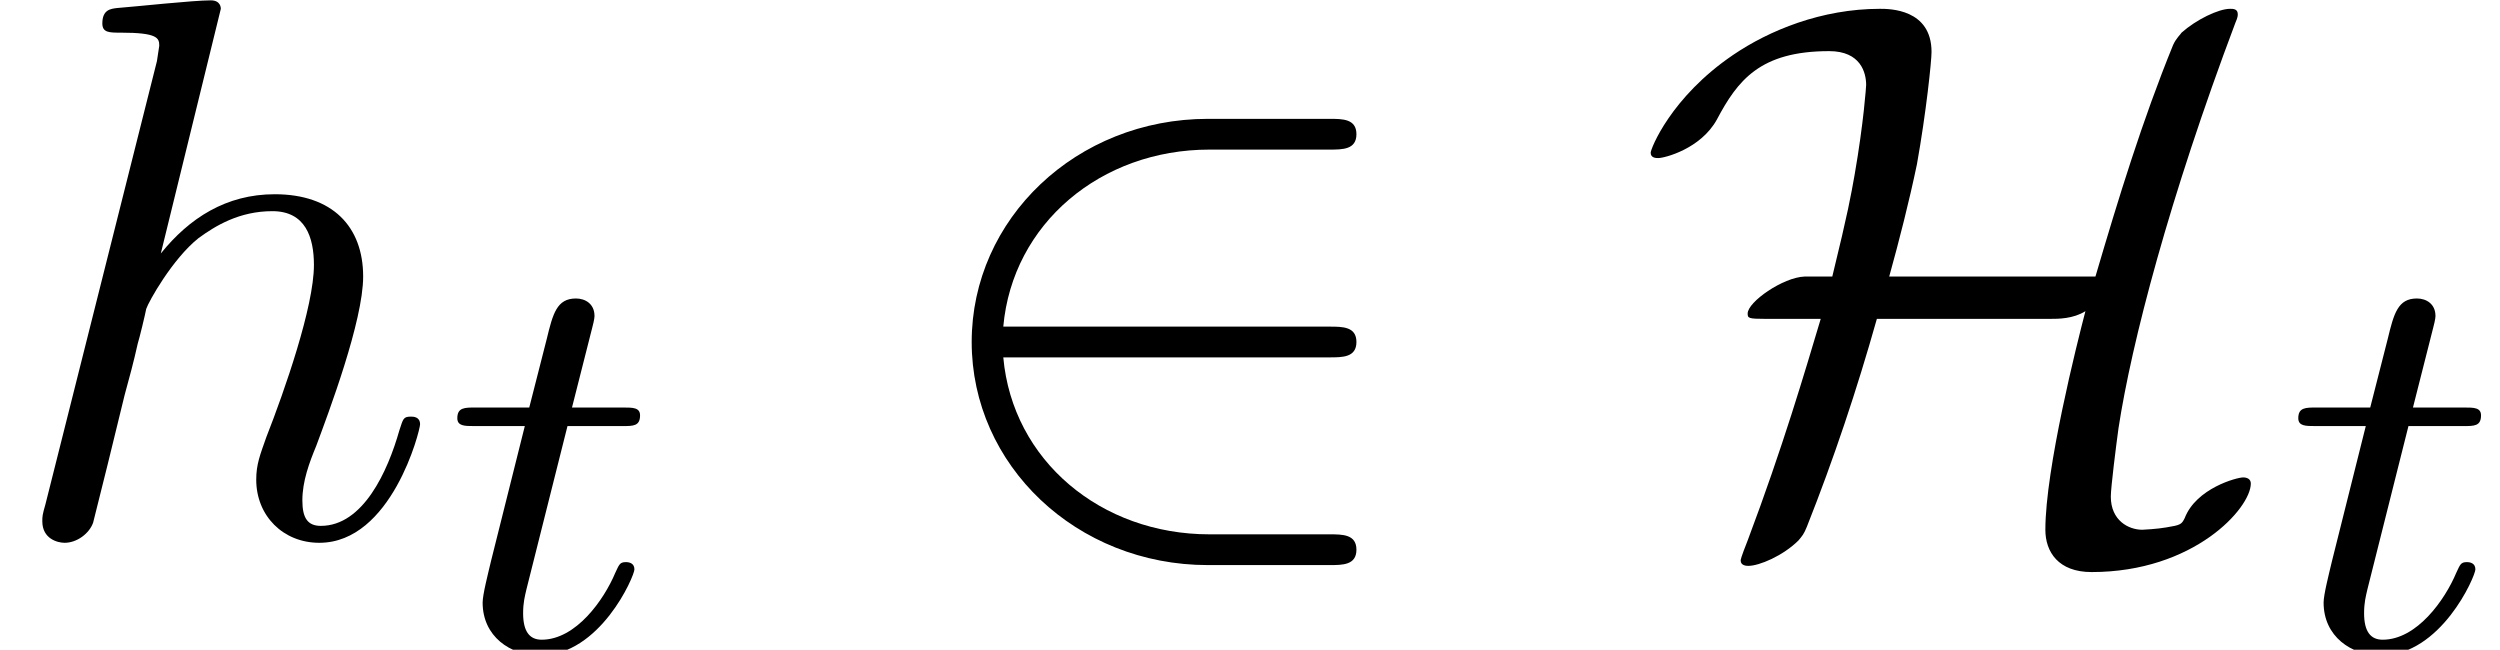
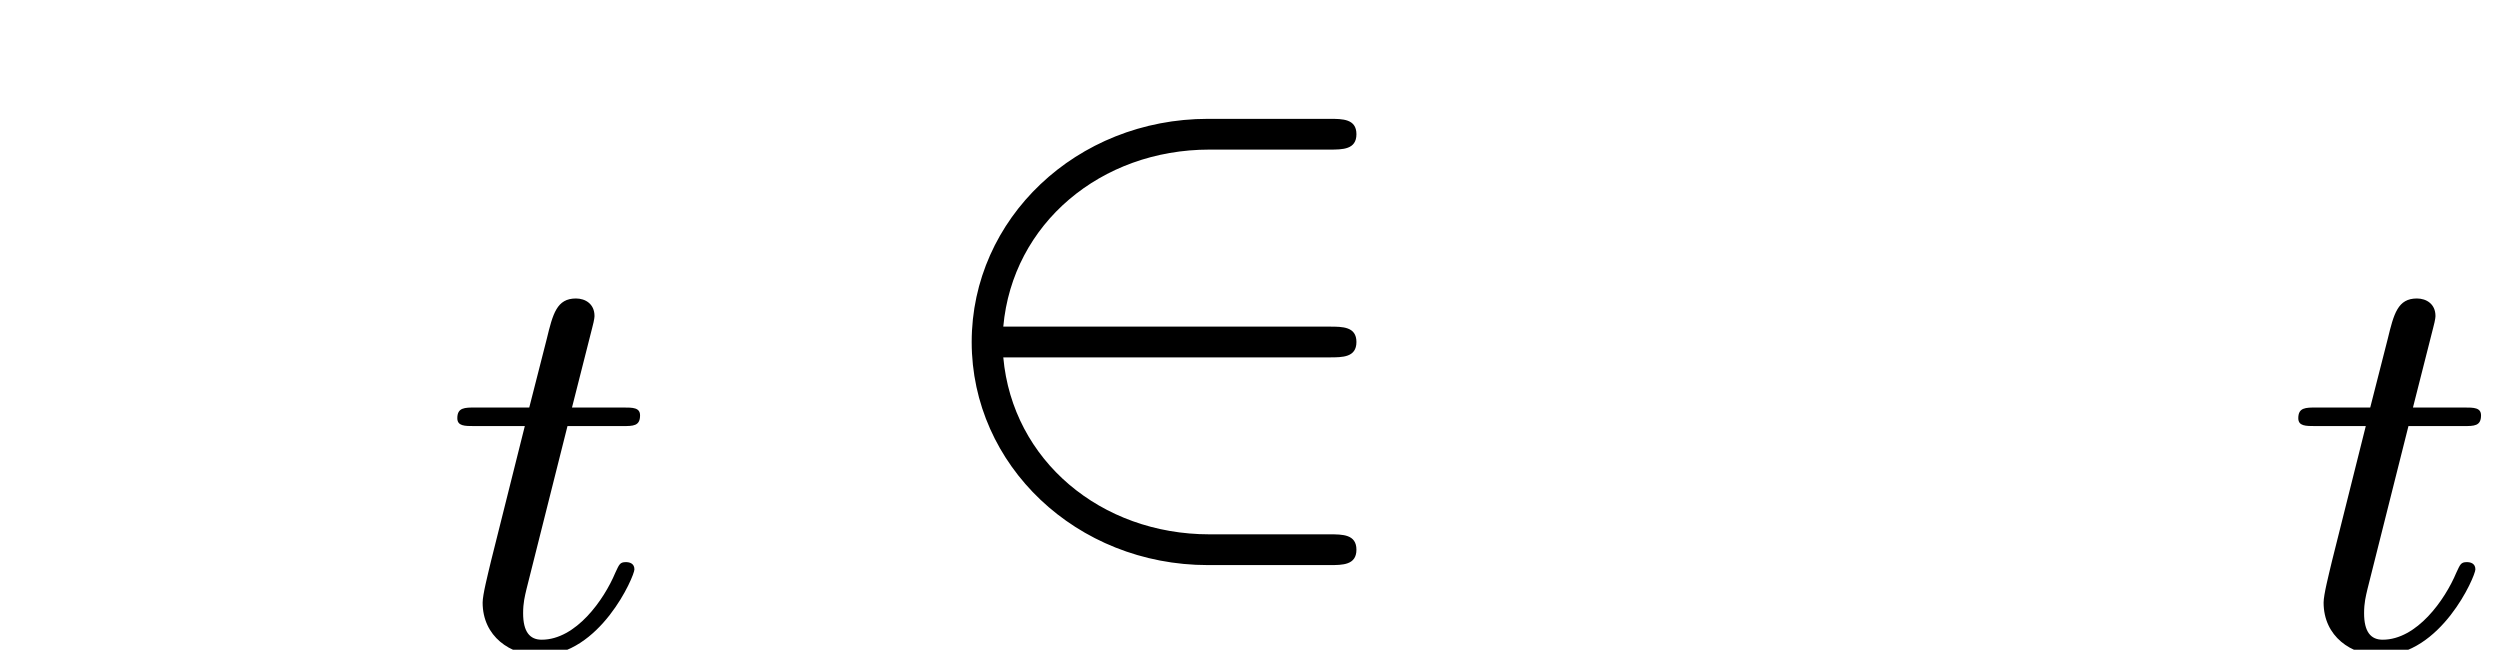
<svg xmlns="http://www.w3.org/2000/svg" xmlns:xlink="http://www.w3.org/1999/xlink" version="1.1" width="35.446pt" height="9.212pt" viewBox="70.735 61.166 35.446 9.212">
  <defs>
    <path id="g0-50" d="M5.978 -2.509C6.164 -2.509 6.36 -2.509 6.36 -2.727S6.164 -2.945 5.978 -2.945H1.353C1.484 -4.407 2.738 -5.455 4.276 -5.455H5.978C6.164 -5.455 6.36 -5.455 6.36 -5.673S6.164 -5.891 5.978 -5.891H4.255C2.389 -5.891 0.905 -4.473 0.905 -2.727S2.389 0.436 4.255 0.436H5.978C6.164 0.436 6.36 0.436 6.36 0.218S6.164 0 5.978 0H4.276C2.738 0 1.484 -1.047 1.353 -2.509H5.978Z" />
-     <path id="g0-72" d="M3.611 -3.655C3.753 -4.167 3.895 -4.724 4.004 -5.247C4.135 -5.978 4.211 -6.709 4.211 -6.84C4.211 -7.451 3.611 -7.451 3.48 -7.451C2.651 -7.451 1.909 -7.145 1.396 -6.796C0.513 -6.196 0.229 -5.465 0.229 -5.411C0.229 -5.335 0.305 -5.335 0.338 -5.335C0.425 -5.335 0.938 -5.465 1.167 -5.88C1.462 -6.436 1.778 -6.851 2.76 -6.851C3.207 -6.851 3.284 -6.545 3.284 -6.371C3.284 -6.36 3.251 -5.847 3.12 -5.095C3.065 -4.789 3.033 -4.593 2.804 -3.655H2.411C2.105 -3.644 1.604 -3.295 1.604 -3.131C1.604 -3.065 1.615 -3.055 1.855 -3.055H2.64C2.411 -2.291 2.105 -1.244 1.604 0.087C1.505 0.338 1.505 0.36 1.505 0.371C1.505 0.447 1.593 0.447 1.615 0.447C1.767 0.447 2.105 0.305 2.324 0.087C2.378 0.022 2.4 0 2.444 -0.109C2.825 -1.069 3.153 -2.051 3.436 -3.055H5.891C6.011 -3.055 6.218 -3.055 6.393 -3.164C6.273 -2.705 5.825 -0.927 5.825 -0.065C5.825 0.251 6.011 0.535 6.48 0.535C7.931 0.535 8.738 -0.371 8.738 -0.72C8.738 -0.785 8.684 -0.807 8.629 -0.807C8.542 -0.807 7.964 -0.655 7.8 -0.229C7.756 -0.142 7.745 -0.131 7.538 -0.098C7.418 -0.076 7.211 -0.065 7.2 -0.065C7.004 -0.065 6.753 -0.196 6.753 -0.535C6.753 -0.665 6.829 -1.265 6.862 -1.505C7.047 -2.716 7.582 -4.767 8.52 -7.255C8.553 -7.331 8.553 -7.353 8.553 -7.375C8.553 -7.451 8.487 -7.451 8.444 -7.451C8.28 -7.451 7.964 -7.298 7.756 -7.113C7.745 -7.091 7.68 -7.036 7.636 -6.938C7.2 -5.869 6.862 -4.767 6.535 -3.655H3.611Z" />
    <path id="g1-116" d="M1.761 -3.172H2.542C2.694 -3.172 2.79 -3.172 2.79 -3.324C2.79 -3.435 2.686 -3.435 2.55 -3.435H1.825L2.112 -4.567C2.144 -4.686 2.144 -4.726 2.144 -4.734C2.144 -4.902 2.016 -4.981 1.881 -4.981C1.61 -4.981 1.554 -4.766 1.467 -4.407L1.219 -3.435H0.454C0.303 -3.435 0.199 -3.435 0.199 -3.284C0.199 -3.172 0.303 -3.172 0.438 -3.172H1.156L0.677 -1.259C0.63 -1.06 0.558 -0.781 0.558 -0.669C0.558 -0.191 0.948 0.08 1.371 0.08C2.224 0.08 2.71 -1.044 2.71 -1.14C2.71 -1.227 2.638 -1.243 2.59 -1.243C2.503 -1.243 2.495 -1.211 2.439 -1.092C2.279 -0.709 1.881 -0.143 1.395 -0.143C1.227 -0.143 1.132 -0.255 1.132 -0.518C1.132 -0.669 1.156 -0.757 1.18 -0.861L1.761 -3.172Z" />
-     <path id="g2-104" d="M3.131 -7.451C3.131 -7.462 3.131 -7.571 2.989 -7.571C2.738 -7.571 1.942 -7.484 1.658 -7.462C1.571 -7.451 1.451 -7.44 1.451 -7.244C1.451 -7.113 1.549 -7.113 1.713 -7.113C2.236 -7.113 2.258 -7.036 2.258 -6.927L2.225 -6.709L0.644 -0.425C0.6 -0.273 0.6 -0.251 0.6 -0.185C0.6 0.065 0.818 0.12 0.916 0.12C1.091 0.12 1.265 -0.011 1.32 -0.164L1.527 -0.993L1.767 -1.975C1.833 -2.215 1.898 -2.455 1.953 -2.705C1.975 -2.771 2.062 -3.131 2.073 -3.196C2.105 -3.295 2.444 -3.905 2.815 -4.2C3.055 -4.375 3.393 -4.582 3.862 -4.582S4.451 -4.211 4.451 -3.818C4.451 -3.229 4.036 -2.04 3.775 -1.375C3.687 -1.124 3.633 -0.993 3.633 -0.775C3.633 -0.262 4.015 0.12 4.527 0.12C5.553 0.12 5.956 -1.473 5.956 -1.56C5.956 -1.669 5.858 -1.669 5.825 -1.669C5.716 -1.669 5.716 -1.636 5.662 -1.473C5.498 -0.895 5.149 -0.12 4.549 -0.12C4.364 -0.12 4.287 -0.229 4.287 -0.48C4.287 -0.753 4.385 -1.015 4.484 -1.255C4.658 -1.724 5.149 -3.022 5.149 -3.655C5.149 -4.364 4.713 -4.822 3.895 -4.822C3.207 -4.822 2.684 -4.484 2.28 -3.982L3.131 -7.451Z" />
  </defs>
  <g id="page1">
    <use x="70.735" y="68.742" xlink:href="#g2-104" />
    <use x="77.02" y="70.379" xlink:href="#g1-116" />
    <use x="83.607" y="68.742" xlink:href="#g0-50" />
    <use x="93.91" y="68.742" xlink:href="#g0-72" />
    <use x="103.122" y="70.379" xlink:href="#g1-116" />
  </g>
</svg>